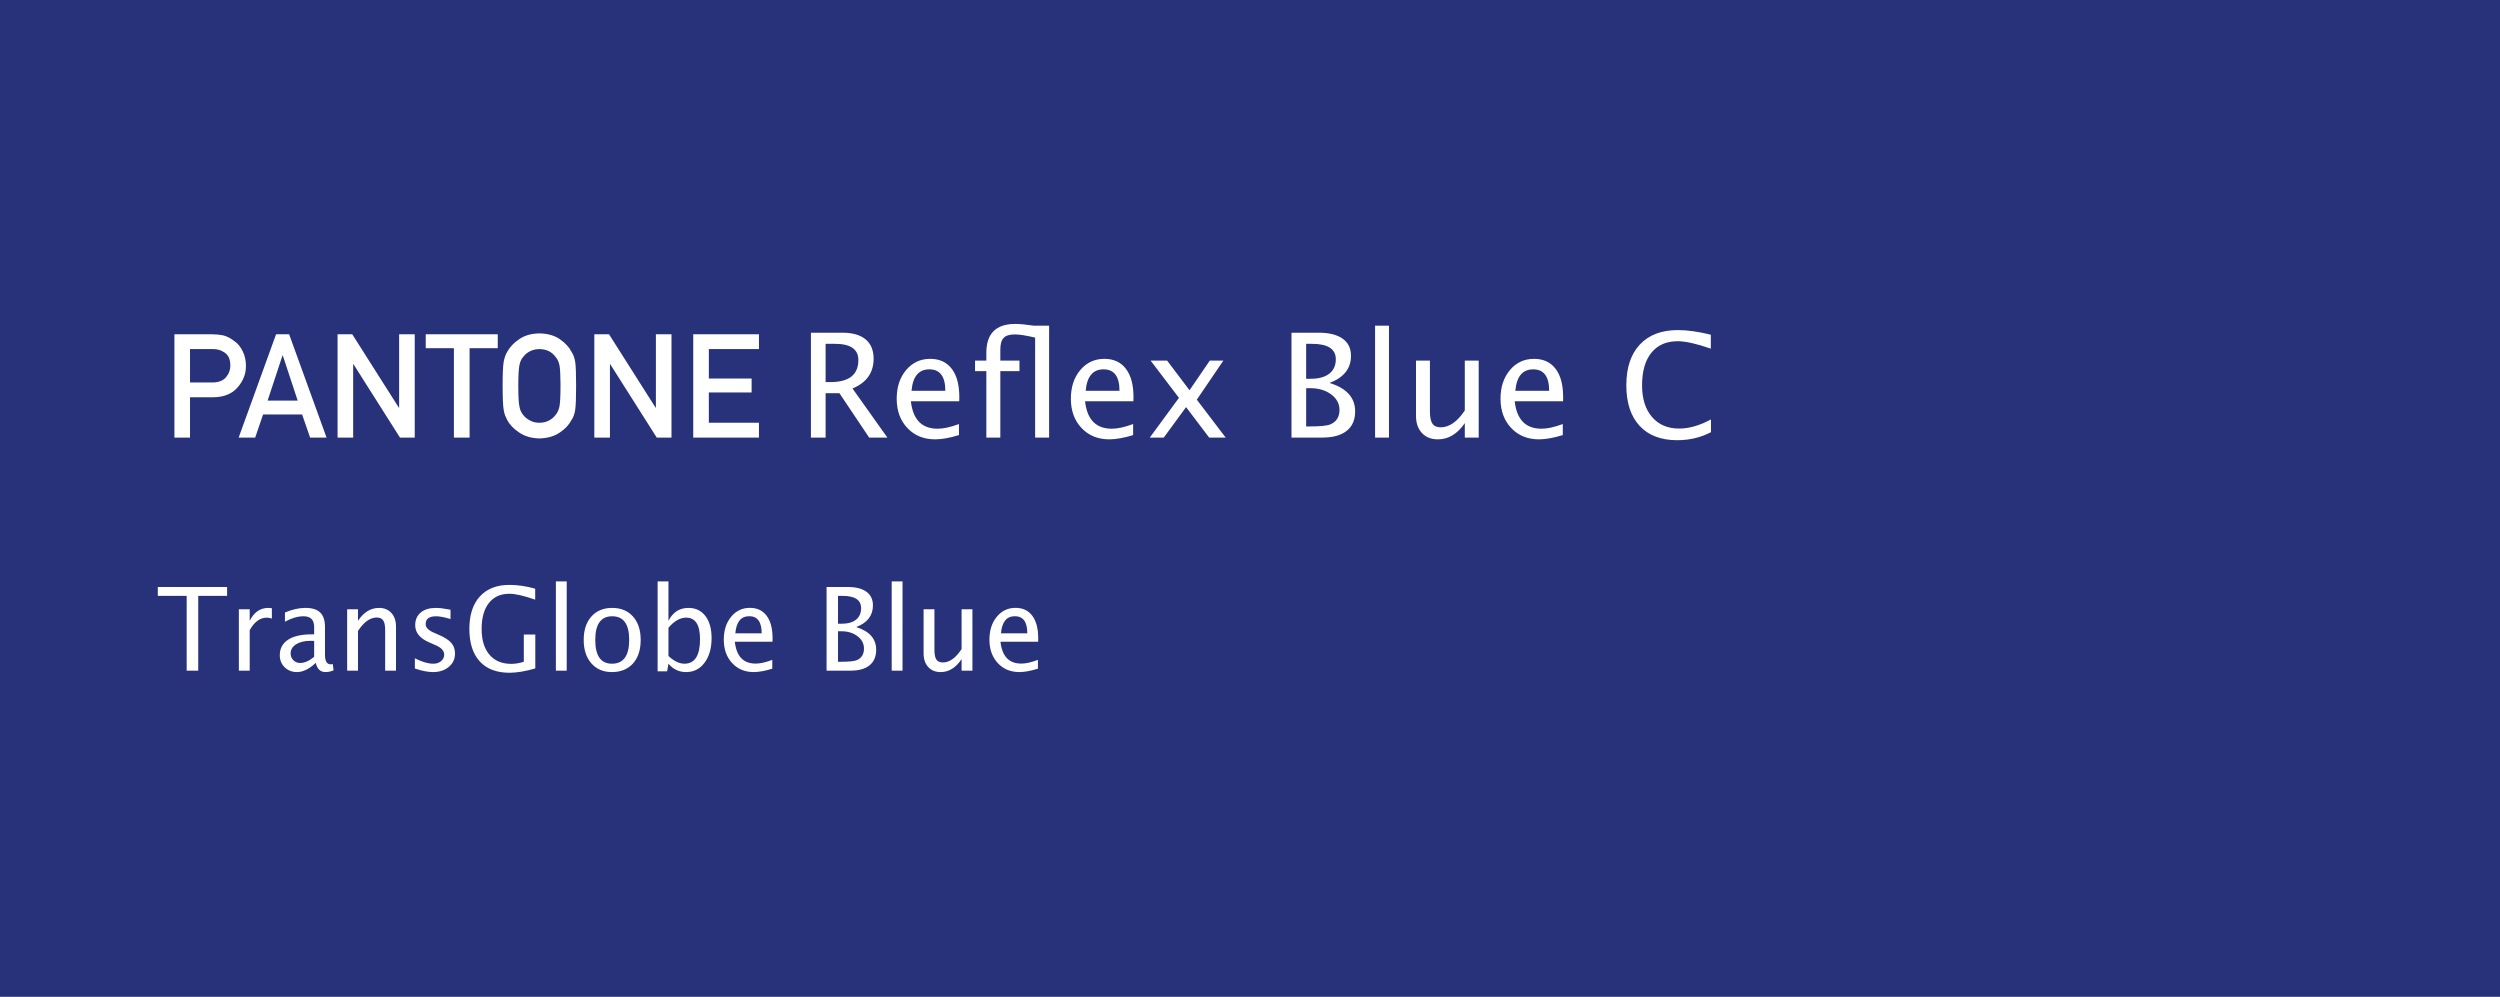
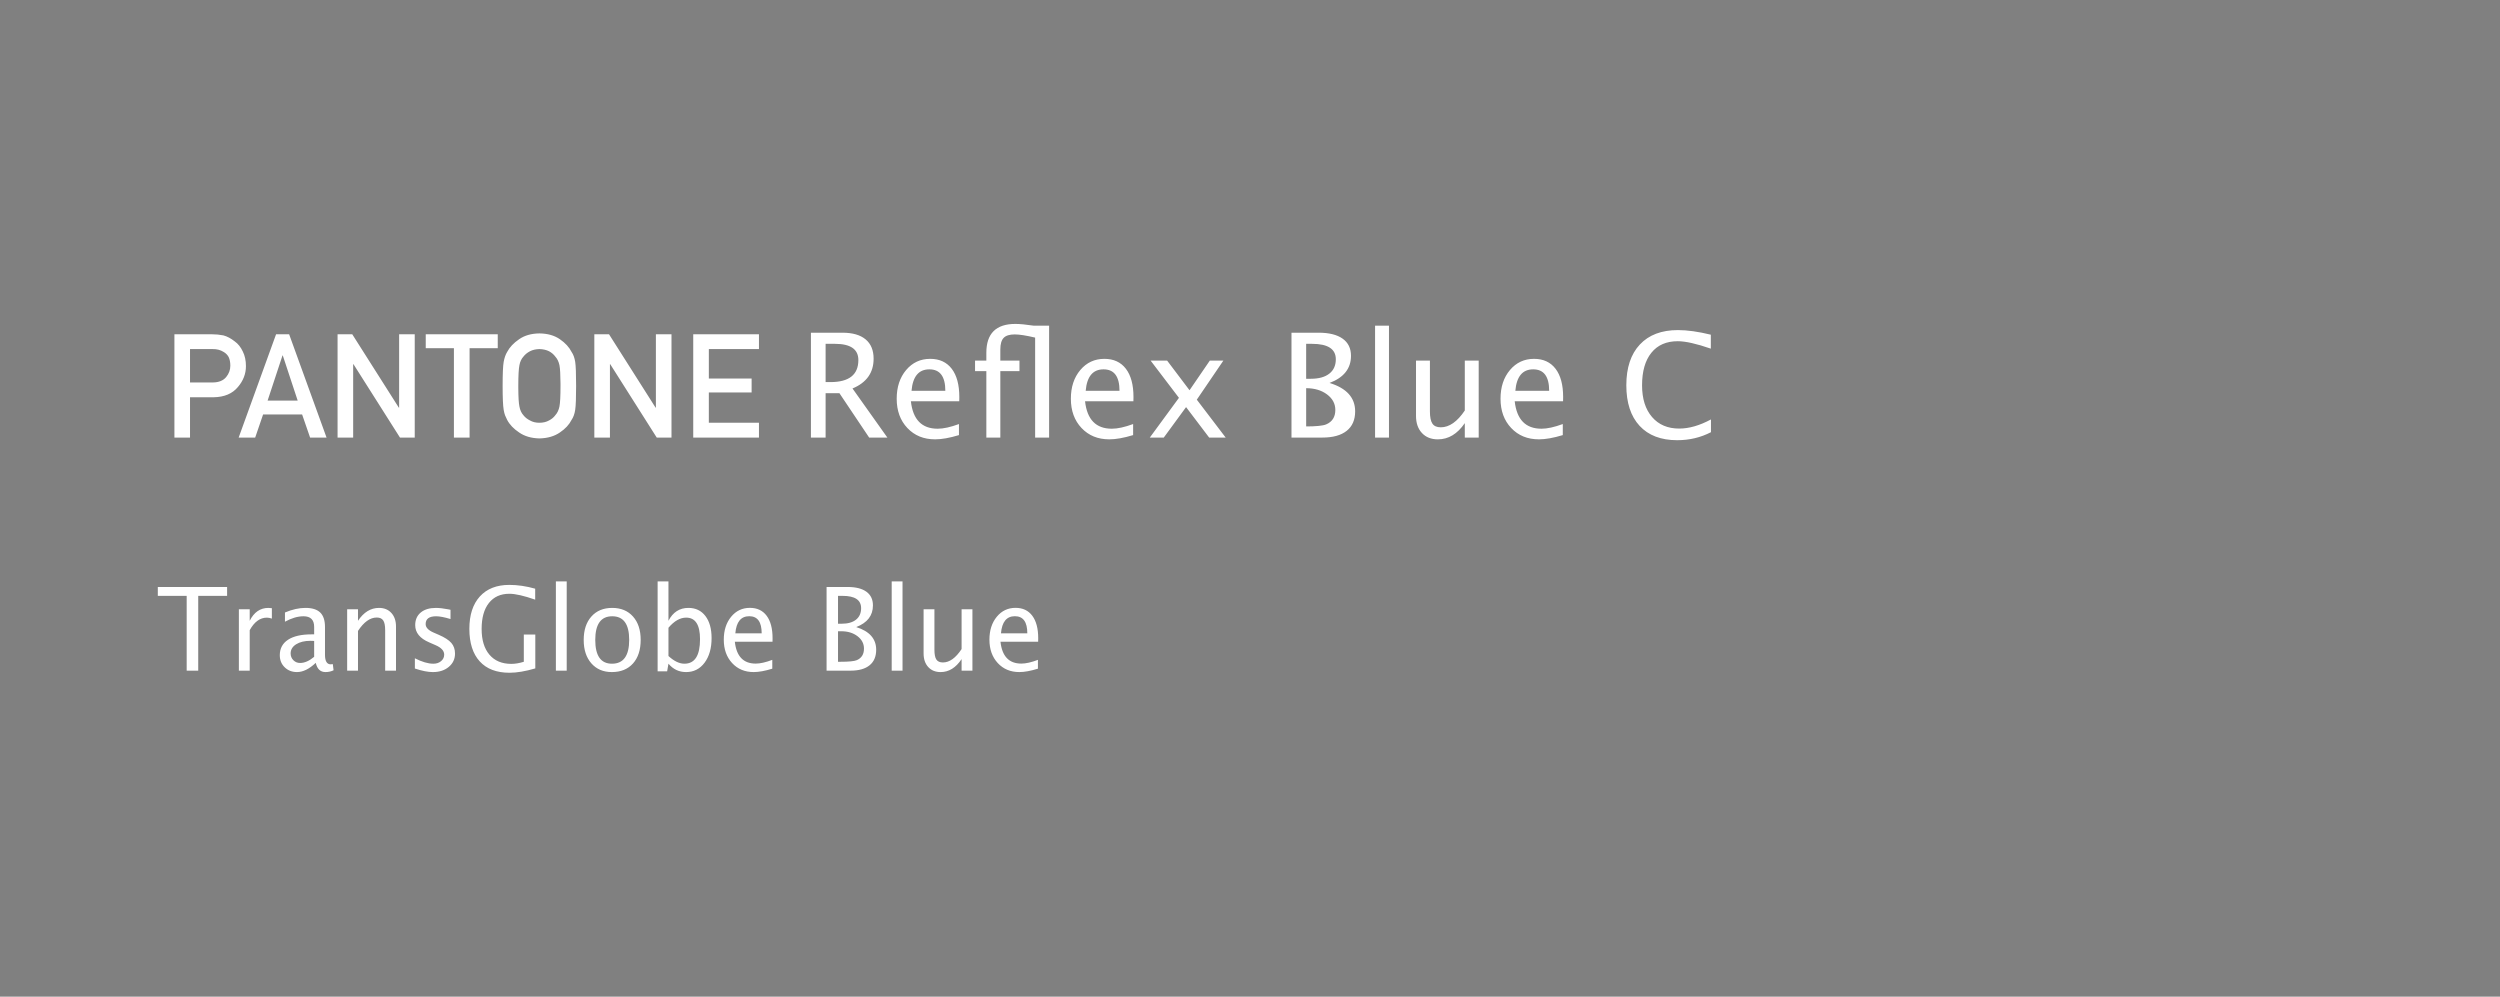
<svg xmlns="http://www.w3.org/2000/svg" width="301" height="120" viewBox="0 0 301 120">
  <rect x="0" y="0" width="301" height="120" fill="#808080" stroke="none" />
  <g fill="none" fill-rule="evenodd">
    <g>
      <g>
        <g>
-           <path fill="#27327B" d="M0 120L301 120 301 0 0 0z" transform="translate(-887 -1313) translate(247 720) translate(640 593)" />
-           <path fill="#FFF" fill-rule="nonzero" d="M22.878 52.684V47.83h2.856c1.275-.023 2.244-.432 2.907-1.229.646-.756.97-1.595.97-2.516 0-.683-.128-1.274-.383-1.775-.244-.517-.561-.916-.952-1.194-.465-.37-.924-.614-1.377-.734-.453-.09-.924-.136-1.411-.136H21v12.438h1.878zm2.78-6.637h-2.78v-4.018h2.712c.51-.012.958.105 1.343.35.255.147.453.35.595.605.136.285.204.634.204 1.05 0 .5-.167.955-.502 1.365-.35.42-.875.637-1.572.648zm5.066 6.637l.952-2.78h4.7l.96 2.78h1.981l-4.505-12.438H33.24l-4.505 12.438h1.989zm5.117-4.453H32.22l1.793-5.435h.034l1.794 5.435zm6.68 4.453v-8.838h.035l5.601 8.838h1.777V40.246h-1.879v8.838h-.034l-5.61-8.838h-1.768v12.438h1.879zm14.017 0V41.926h3.391v-1.68h-8.67v1.68h3.392v10.758h1.887zm8.406.103c.986-.023 1.808-.262 2.465-.717.652-.438 1.122-.944 1.411-1.519.21-.3.355-.702.434-1.202.074-.5.11-1.462.11-2.884 0-1.445-.036-2.412-.11-2.9-.08-.49-.224-.885-.434-1.187-.289-.574-.759-1.086-1.41-1.535-.658-.455-1.48-.688-2.466-.7-.974.012-1.787.245-2.44.7-.662.45-1.144.961-1.444 1.535-.187.302-.326.697-.417 1.186-.085.49-.127 1.456-.127 2.901 0 1.422.042 2.383.127 2.884.046.267.102.489.17.665.074.17.156.35.247.537.3.575.782 1.081 1.445 1.52.652.454 1.465.693 2.44.716zm0-1.886c-.442 0-.821-.094-1.139-.281-.323-.16-.583-.367-.782-.623-.243-.267-.405-.617-.484-1.05-.084-.398-.129-1.134-.135-2.207l-.001-.275c0-1.223.045-2.056.136-2.5.08-.42.24-.765.484-1.032.199-.256.46-.47.782-.64.318-.165.697-.253 1.14-.264.447.011.835.1 1.164.264.312.17.56.384.748.64.244.267.41.611.501 1.032.079.41.121 1.151.127 2.225v.275c0 1.223-.042 2.05-.127 2.483-.09.432-.257.782-.501 1.049-.187.256-.436.463-.748.623-.329.187-.717.281-1.165.281zm8.492 1.783v-8.838h.034l5.601 8.838h1.777V40.246h-1.879v8.838h-.034l-5.61-8.838h-1.768v12.438h1.879zm17.943 0v-1.783h-6.035V47.25h5.151v-1.672h-5.15v-3.55h6.034v-1.782h-7.913v12.438h7.913zm8.024 0v-5.34h1.666l3.578 5.34h2.193l-4.199-5.912c1.695-.705 2.542-1.9 2.542-3.583 0-1.018-.322-1.795-.965-2.33-.643-.534-1.568-.801-2.775-.801h-3.808v12.626h1.768zm.578-6.68h-.578v-4.607h1.122c1.881 0 2.822.652 2.822 1.954 0 1.769-1.122 2.653-3.366 2.653zm12.597 6.894c.799 0 1.76-.171 2.881-.512v-1.331c-1.014.375-1.87.563-2.567.563-1.904 0-2.978-1.1-3.221-3.302h5.822l.009-.52c0-1.468-.305-2.6-.914-3.396-.61-.796-1.472-1.194-2.588-1.194-1.179 0-2.146.45-2.903 1.348-.756.899-1.135 2.05-1.135 3.455 0 1.445.43 2.62 1.288 3.528.859.907 1.968 1.36 3.328 1.36zm1.24-5.844h-4.07c.147-1.724.863-2.585 2.15-2.585 1.28 0 1.92.861 1.92 2.585zm6.622 5.63v-8.002h2.304v-1.263h-2.304v-1.34c0-.653.133-1.12.4-1.398.266-.279.71-.418 1.334-.418.561 0 1.38.128 2.457.384v12.037h1.683v-13.47h-1.828c-.963-.143-1.708-.214-2.235-.214-2.33 0-3.494 1.157-3.494 3.472v.947h-1.36v1.263h1.36v8.002h1.683zm13.107.214c.799 0 1.76-.171 2.881-.512v-1.331c-1.014.375-1.87.563-2.567.563-1.903 0-2.977-1.1-3.221-3.302h5.822l.009-.52c0-1.468-.305-2.6-.914-3.396-.609-.796-1.472-1.194-2.588-1.194-1.179 0-2.146.45-2.903 1.348-.756.899-1.134 2.05-1.134 3.455 0 1.445.429 2.62 1.287 3.528.859.907 1.968 1.36 3.328 1.36zm1.241-5.844h-4.071c.147-1.724.864-2.585 2.15-2.585 1.28 0 1.921.861 1.921 2.585zm5.33 5.63l2.685-3.668 2.78 3.668h1.989l-3.477-4.564 3.196-4.7h-1.632l-2.44 3.565-2.694-3.566h-1.989l3.409 4.48-3.51 4.785h1.682zm19.082 0c1.28 0 2.26-.27 2.94-.81.68-.54 1.02-1.323 1.02-2.346 0-1.65-1.028-2.79-3.085-3.421 1.723-.649 2.584-1.738 2.584-3.268 0-.899-.336-1.587-1.007-2.064-.672-.478-1.636-.717-2.894-.717h-3.264v12.626h3.706zm-1.369-7.08h-.57v-4.207h.698c1.915 0 2.873.62 2.873 1.86 0 .745-.262 1.323-.787 1.732-.524.41-1.262.614-2.214.614zm-.204 5.74h-.365v-4.606h.501c1.003 0 1.839.249 2.508.746.668.498 1.003 1.122 1.003 1.873 0 .848-.369 1.428-1.105 1.74-.386.165-1.233.248-2.542.248zm9.605 1.34v-13.47h-1.674v13.47h1.674zm5.89.214c1.27 0 2.35-.652 3.239-1.954v1.74h1.674V43.42h-1.674v6.006c-.907 1.348-1.87 2.022-2.89 2.022-.47 0-.806-.146-1.007-.44-.201-.292-.302-.785-.302-1.48V43.42h-1.675v6.655c0 .864.238 1.551.714 2.06.476.51 1.117.764 1.921.764zm12.155 0c.8 0 1.76-.171 2.882-.512v-1.331c-1.015.375-1.87.563-2.567.563-1.904 0-2.978-1.1-3.222-3.302h5.823l.008-.52c0-1.468-.304-2.6-.913-3.396-.61-.796-1.472-1.194-2.589-1.194-1.178 0-2.146.45-2.902 1.348-.757.899-1.135 2.05-1.135 3.455 0 1.445.43 2.62 1.288 3.528.858.907 1.967 1.36 3.327 1.36zm1.241-5.844h-4.071c.147-1.724.864-2.585 2.15-2.585 1.28 0 1.921.861 1.921 2.585zM201.938 53c1.467 0 2.821-.321 4.062-.964V50.5c-1.36.734-2.635 1.1-3.825 1.1-1.383 0-2.473-.464-3.272-1.394-.8-.93-1.199-2.2-1.199-3.81 0-1.689.374-2.997 1.122-3.924.748-.927 1.805-1.39 3.17-1.39.936 0 2.264.298 3.987.895v-1.68c-1.513-.37-2.833-.555-3.96-.555-1.973 0-3.501.58-4.587 1.74-1.085 1.16-1.627 2.793-1.627 4.898 0 2.11.532 3.74 1.598 4.892 1.065 1.152 2.575 1.728 4.53 1.728zM23.867 80.748v-9.005h3.476v-1.07H19v1.07h3.476v9.005h1.39zm6.198 0v-4.874c.556-1.007 1.247-1.51 2.072-1.51.173 0 .371.038.596.115v-1.253c-.145-.022-.284-.034-.417-.034-.984 0-1.735.518-2.251 1.552v-1.388H28.76v7.392h1.305zm9.118.17c.357 0 .684-.072.98-.218l-.093-.741c-.11.018-.194.027-.251.027-.46 0-.69-.384-.69-1.15v-3.35c0-.785-.19-1.363-.572-1.735-.382-.372-.974-.559-1.778-.559-.768 0-1.591.184-2.47.552v1.11c.8-.436 1.543-.654 2.232-.654.856 0 1.284.429 1.284 1.286v.892h-.31c-1.232 0-2.178.217-2.838.65-.66.434-.99 1.054-.99 1.862 0 .585.196 1.07.59 1.453.392.384.887.575 1.482.575.724 0 1.477-.37 2.258-1.11.168.74.557 1.11 1.166 1.11zm-3.053-1.096c-.318 0-.587-.11-.808-.333-.22-.222-.33-.495-.33-.817 0-.454.22-.82.662-1.1.441-.278 1.02-.418 1.734-.418l.437.014v1.912c-.587.495-1.152.742-1.695.742zm6.973.926v-4.785c.706-1.076 1.459-1.613 2.258-1.613.362 0 .621.116.778.35.157.234.235.625.235 1.174v4.874h1.305v-5.31c0-.684-.186-1.23-.557-1.636-.37-.406-.867-.61-1.49-.61-.997 0-1.84.518-2.53 1.552v-1.388h-1.304v7.392h1.305zm9.019.17c.777 0 1.415-.208 1.913-.626.5-.417.749-.95.749-1.6 0-.512-.148-.94-.444-1.283-.296-.342-.8-.668-1.51-.976l-.629-.273c-.636-.277-.953-.617-.953-1.02 0-.627.419-.94 1.258-.94.428 0 1.006.111 1.735.333v-1.116l-.272-.054c-.591-.114-1.088-.17-1.49-.17-.772 0-1.38.184-1.824.554-.444.37-.665.877-.665 1.522 0 .903.562 1.595 1.688 2.076l.762.333c.693.3 1.04.679 1.04 1.137 0 .313-.124.574-.372.783-.247.209-.558.313-.933.313-.632 0-1.373-.218-2.225-.654v1.232c.852.286 1.576.43 2.172.43zm9.224.082c.883 0 1.918-.175 3.105-.524v-4.077h-1.384v3.28c-.538.168-1.04.252-1.503.252-1.13 0-2.008-.368-2.635-1.106-.627-.737-.94-1.77-.94-3.1 0-1.344.292-2.385.877-3.125.585-.74 1.407-1.11 2.466-1.11.72 0 1.755.237 3.106.709v-1.32c-1.077-.305-2.114-.457-3.112-.457-1.523 0-2.706.464-3.55 1.392-.843.928-1.264 2.227-1.264 3.897 0 1.702.416 3.009 1.248 3.92.832.913 2.027 1.369 3.586 1.369zm6.886-.252V70h-1.304v10.748h1.304zm5.43.17c1.082 0 1.931-.345 2.55-1.034.617-.69.926-1.639.926-2.846 0-1.18-.307-2.115-.923-2.807-.616-.693-1.452-1.039-2.507-1.039-1.055 0-1.89.346-2.506 1.039-.616.692-.924 1.632-.924 2.821 0 1.175.307 2.114.92 2.815.614.7 1.435 1.051 2.464 1.051zm.02-1.007c-1.342 0-2.013-.953-2.013-2.859 0-1.901.68-2.852 2.04-2.852 1.363 0 2.045.946 2.045 2.838 0 1.915-.69 2.873-2.072 2.873zm8.926 1.007c.918 0 1.659-.375 2.222-1.126.562-.751.844-1.74.844-2.965 0-1.125-.249-2.012-.745-2.661-.497-.65-1.178-.974-2.043-.974-1.068 0-1.87.518-2.404 1.552V70h-1.304v10.83h1.145l.16-.92c.564.673 1.273 1.008 2.125 1.008zm-.205-1.007c-.61 0-1.25-.309-1.92-.926v-3.403c.692-.813 1.403-1.219 2.132-1.219 1.112 0 1.668.867 1.668 2.6 0 1.965-.627 2.948-1.88 2.948zm8.336 1.007c.623 0 1.371-.136 2.245-.408v-1.062c-.79.3-1.457.45-2 .45-1.483 0-2.32-.879-2.51-2.635h4.537l.006-.415c0-1.171-.237-2.074-.712-2.71-.474-.635-1.146-.952-2.016-.952-.918 0-1.672.358-2.261 1.075-.59.717-.884 1.636-.884 2.757 0 1.153.334 2.09 1.003 2.815.669.723 1.533 1.085 2.592 1.085zm.967-4.662h-3.172c.115-1.375.674-2.063 1.676-2.063.997 0 1.496.688 1.496 2.063zm10.7 4.492c.998 0 1.762-.215 2.292-.647.53-.43.795-1.055.795-1.871 0-1.316-.802-2.226-2.404-2.73 1.342-.517 2.013-1.386 2.013-2.607 0-.717-.262-1.266-.785-1.647-.523-.382-1.275-.572-2.255-.572H99.52v10.074h2.887zm-1.065-5.65h-.444v-3.355h.543c1.492 0 2.238.494 2.238 1.483 0 .595-.204 1.056-.612 1.382-.409.327-.984.49-1.725.49zm-.16 4.581h-.284v-3.675h.39c.782 0 1.433.198 1.954.595.521.397.781.895.781 1.494 0 .677-.286 1.14-.86 1.39-.3.13-.96.196-1.98.196zm7.483 1.07V70h-1.304v10.748h1.304zm4.59.17c.988 0 1.829-.52 2.522-1.56v1.39h1.304v-7.393h-1.304v4.792c-.706 1.075-1.457 1.613-2.251 1.613-.367 0-.628-.117-.785-.35-.157-.234-.235-.628-.235-1.181v-4.874H111.2v5.31c0 .689.186 1.237.557 1.643.37.406.87.61 1.496.61zm9.468 0c.623 0 1.37-.137 2.245-.41v-1.061c-.79.3-1.457.45-2 .45-1.483 0-2.32-.879-2.51-2.635h4.536l.007-.415c0-1.171-.237-2.074-.712-2.71-.474-.635-1.146-.952-2.016-.952-.918 0-1.672.358-2.261 1.075-.59.717-.884 1.636-.884 2.757 0 1.153.334 2.09 1.003 2.815.669.723 1.533 1.085 2.592 1.085zm.967-4.663h-3.172c.115-1.375.673-2.063 1.675-2.063.998 0 1.497.688 1.497 2.063z" transform="translate(-887 -1313) translate(247 720) translate(640 593)" />
+           <path fill="#FFF" fill-rule="nonzero" d="M22.878 52.684V47.83h2.856c1.275-.023 2.244-.432 2.907-1.229.646-.756.97-1.595.97-2.516 0-.683-.128-1.274-.383-1.775-.244-.517-.561-.916-.952-1.194-.465-.37-.924-.614-1.377-.734-.453-.09-.924-.136-1.411-.136H21v12.438h1.878zm2.78-6.637h-2.78v-4.018h2.712c.51-.012.958.105 1.343.35.255.147.453.35.595.605.136.285.204.634.204 1.05 0 .5-.167.955-.502 1.365-.35.42-.875.637-1.572.648zm5.066 6.637l.952-2.78h4.7l.96 2.78h1.981l-4.505-12.438H33.24l-4.505 12.438h1.989zm5.117-4.453H32.22l1.793-5.435h.034l1.794 5.435zm6.68 4.453v-8.838h.035l5.601 8.838h1.777V40.246h-1.879v8.838h-.034l-5.61-8.838h-1.768v12.438h1.879zm14.017 0V41.926h3.391v-1.68h-8.67v1.68h3.392v10.758h1.887zm8.406.103c.986-.023 1.808-.262 2.465-.717.652-.438 1.122-.944 1.411-1.519.21-.3.355-.702.434-1.202.074-.5.11-1.462.11-2.884 0-1.445-.036-2.412-.11-2.9-.08-.49-.224-.885-.434-1.187-.289-.574-.759-1.086-1.41-1.535-.658-.455-1.48-.688-2.466-.7-.974.012-1.787.245-2.44.7-.662.45-1.144.961-1.444 1.535-.187.302-.326.697-.417 1.186-.085.49-.127 1.456-.127 2.901 0 1.422.042 2.383.127 2.884.046.267.102.489.17.665.074.17.156.35.247.537.3.575.782 1.081 1.445 1.52.652.454 1.465.693 2.44.716zm0-1.886c-.442 0-.821-.094-1.139-.281-.323-.16-.583-.367-.782-.623-.243-.267-.405-.617-.484-1.05-.084-.398-.129-1.134-.135-2.207l-.001-.275c0-1.223.045-2.056.136-2.5.08-.42.24-.765.484-1.032.199-.256.46-.47.782-.64.318-.165.697-.253 1.14-.264.447.011.835.1 1.164.264.312.17.56.384.748.64.244.267.41.611.501 1.032.079.41.121 1.151.127 2.225v.275c0 1.223-.042 2.05-.127 2.483-.09.432-.257.782-.501 1.049-.187.256-.436.463-.748.623-.329.187-.717.281-1.165.281zm8.492 1.783v-8.838h.034l5.601 8.838h1.777V40.246h-1.879v8.838h-.034l-5.61-8.838h-1.768v12.438h1.879zm17.943 0v-1.783h-6.035V47.25h5.151v-1.672h-5.15v-3.55h6.034v-1.782h-7.913v12.438h7.913zm8.024 0v-5.34h1.666l3.578 5.34h2.193l-4.199-5.912c1.695-.705 2.542-1.9 2.542-3.583 0-1.018-.322-1.795-.965-2.33-.643-.534-1.568-.801-2.775-.801h-3.808v12.626h1.768zm.578-6.68h-.578v-4.607h1.122c1.881 0 2.822.652 2.822 1.954 0 1.769-1.122 2.653-3.366 2.653zm12.597 6.894c.799 0 1.76-.171 2.881-.512v-1.331c-1.014.375-1.87.563-2.567.563-1.904 0-2.978-1.1-3.221-3.302h5.822l.009-.52c0-1.468-.305-2.6-.914-3.396-.61-.796-1.472-1.194-2.588-1.194-1.179 0-2.146.45-2.903 1.348-.756.899-1.135 2.05-1.135 3.455 0 1.445.43 2.62 1.288 3.528.859.907 1.968 1.36 3.328 1.36zm1.24-5.844h-4.07c.147-1.724.863-2.585 2.15-2.585 1.28 0 1.92.861 1.92 2.585zm6.622 5.63v-8.002h2.304v-1.263h-2.304v-1.34c0-.653.133-1.12.4-1.398.266-.279.71-.418 1.334-.418.561 0 1.38.128 2.457.384v12.037h1.683v-13.47h-1.828c-.963-.143-1.708-.214-2.235-.214-2.33 0-3.494 1.157-3.494 3.472v.947h-1.36v1.263h1.36v8.002h1.683zm13.107.214c.799 0 1.76-.171 2.881-.512v-1.331c-1.014.375-1.87.563-2.567.563-1.903 0-2.977-1.1-3.221-3.302h5.822l.009-.52c0-1.468-.305-2.6-.914-3.396-.609-.796-1.472-1.194-2.588-1.194-1.179 0-2.146.45-2.903 1.348-.756.899-1.134 2.05-1.134 3.455 0 1.445.429 2.62 1.287 3.528.859.907 1.968 1.36 3.328 1.36zm1.241-5.844h-4.071c.147-1.724.864-2.585 2.15-2.585 1.28 0 1.921.861 1.921 2.585zm5.33 5.63l2.685-3.668 2.78 3.668h1.989l-3.477-4.564 3.196-4.7h-1.632l-2.44 3.565-2.694-3.566h-1.989l3.409 4.48-3.51 4.785h1.682zm19.082 0c1.28 0 2.26-.27 2.94-.81.68-.54 1.02-1.323 1.02-2.346 0-1.65-1.028-2.79-3.085-3.421 1.723-.649 2.584-1.738 2.584-3.268 0-.899-.336-1.587-1.007-2.064-.672-.478-1.636-.717-2.894-.717h-3.264v12.626h3.706zm-1.369-7.08h-.57v-4.207h.698c1.915 0 2.873.62 2.873 1.86 0 .745-.262 1.323-.787 1.732-.524.41-1.262.614-2.214.614zm-.204 5.74h-.365v-4.606c1.003 0 1.839.249 2.508.746.668.498 1.003 1.122 1.003 1.873 0 .848-.369 1.428-1.105 1.74-.386.165-1.233.248-2.542.248zm9.605 1.34v-13.47h-1.674v13.47h1.674zm5.89.214c1.27 0 2.35-.652 3.239-1.954v1.74h1.674V43.42h-1.674v6.006c-.907 1.348-1.87 2.022-2.89 2.022-.47 0-.806-.146-1.007-.44-.201-.292-.302-.785-.302-1.48V43.42h-1.675v6.655c0 .864.238 1.551.714 2.06.476.51 1.117.764 1.921.764zm12.155 0c.8 0 1.76-.171 2.882-.512v-1.331c-1.015.375-1.87.563-2.567.563-1.904 0-2.978-1.1-3.222-3.302h5.823l.008-.52c0-1.468-.304-2.6-.913-3.396-.61-.796-1.472-1.194-2.589-1.194-1.178 0-2.146.45-2.902 1.348-.757.899-1.135 2.05-1.135 3.455 0 1.445.43 2.62 1.288 3.528.858.907 1.967 1.36 3.327 1.36zm1.241-5.844h-4.071c.147-1.724.864-2.585 2.15-2.585 1.28 0 1.921.861 1.921 2.585zM201.938 53c1.467 0 2.821-.321 4.062-.964V50.5c-1.36.734-2.635 1.1-3.825 1.1-1.383 0-2.473-.464-3.272-1.394-.8-.93-1.199-2.2-1.199-3.81 0-1.689.374-2.997 1.122-3.924.748-.927 1.805-1.39 3.17-1.39.936 0 2.264.298 3.987.895v-1.68c-1.513-.37-2.833-.555-3.96-.555-1.973 0-3.501.58-4.587 1.74-1.085 1.16-1.627 2.793-1.627 4.898 0 2.11.532 3.74 1.598 4.892 1.065 1.152 2.575 1.728 4.53 1.728zM23.867 80.748v-9.005h3.476v-1.07H19v1.07h3.476v9.005h1.39zm6.198 0v-4.874c.556-1.007 1.247-1.51 2.072-1.51.173 0 .371.038.596.115v-1.253c-.145-.022-.284-.034-.417-.034-.984 0-1.735.518-2.251 1.552v-1.388H28.76v7.392h1.305zm9.118.17c.357 0 .684-.072.98-.218l-.093-.741c-.11.018-.194.027-.251.027-.46 0-.69-.384-.69-1.15v-3.35c0-.785-.19-1.363-.572-1.735-.382-.372-.974-.559-1.778-.559-.768 0-1.591.184-2.47.552v1.11c.8-.436 1.543-.654 2.232-.654.856 0 1.284.429 1.284 1.286v.892h-.31c-1.232 0-2.178.217-2.838.65-.66.434-.99 1.054-.99 1.862 0 .585.196 1.07.59 1.453.392.384.887.575 1.482.575.724 0 1.477-.37 2.258-1.11.168.74.557 1.11 1.166 1.11zm-3.053-1.096c-.318 0-.587-.11-.808-.333-.22-.222-.33-.495-.33-.817 0-.454.22-.82.662-1.1.441-.278 1.02-.418 1.734-.418l.437.014v1.912c-.587.495-1.152.742-1.695.742zm6.973.926v-4.785c.706-1.076 1.459-1.613 2.258-1.613.362 0 .621.116.778.35.157.234.235.625.235 1.174v4.874h1.305v-5.31c0-.684-.186-1.23-.557-1.636-.37-.406-.867-.61-1.49-.61-.997 0-1.84.518-2.53 1.552v-1.388h-1.304v7.392h1.305zm9.019.17c.777 0 1.415-.208 1.913-.626.5-.417.749-.95.749-1.6 0-.512-.148-.94-.444-1.283-.296-.342-.8-.668-1.51-.976l-.629-.273c-.636-.277-.953-.617-.953-1.02 0-.627.419-.94 1.258-.94.428 0 1.006.111 1.735.333v-1.116l-.272-.054c-.591-.114-1.088-.17-1.49-.17-.772 0-1.38.184-1.824.554-.444.37-.665.877-.665 1.522 0 .903.562 1.595 1.688 2.076l.762.333c.693.3 1.04.679 1.04 1.137 0 .313-.124.574-.372.783-.247.209-.558.313-.933.313-.632 0-1.373-.218-2.225-.654v1.232c.852.286 1.576.43 2.172.43zm9.224.082c.883 0 1.918-.175 3.105-.524v-4.077h-1.384v3.28c-.538.168-1.04.252-1.503.252-1.13 0-2.008-.368-2.635-1.106-.627-.737-.94-1.77-.94-3.1 0-1.344.292-2.385.877-3.125.585-.74 1.407-1.11 2.466-1.11.72 0 1.755.237 3.106.709v-1.32c-1.077-.305-2.114-.457-3.112-.457-1.523 0-2.706.464-3.55 1.392-.843.928-1.264 2.227-1.264 3.897 0 1.702.416 3.009 1.248 3.92.832.913 2.027 1.369 3.586 1.369zm6.886-.252V70h-1.304v10.748h1.304zm5.43.17c1.082 0 1.931-.345 2.55-1.034.617-.69.926-1.639.926-2.846 0-1.18-.307-2.115-.923-2.807-.616-.693-1.452-1.039-2.507-1.039-1.055 0-1.89.346-2.506 1.039-.616.692-.924 1.632-.924 2.821 0 1.175.307 2.114.92 2.815.614.7 1.435 1.051 2.464 1.051zm.02-1.007c-1.342 0-2.013-.953-2.013-2.859 0-1.901.68-2.852 2.04-2.852 1.363 0 2.045.946 2.045 2.838 0 1.915-.69 2.873-2.072 2.873zm8.926 1.007c.918 0 1.659-.375 2.222-1.126.562-.751.844-1.74.844-2.965 0-1.125-.249-2.012-.745-2.661-.497-.65-1.178-.974-2.043-.974-1.068 0-1.87.518-2.404 1.552V70h-1.304v10.83h1.145l.16-.92c.564.673 1.273 1.008 2.125 1.008zm-.205-1.007c-.61 0-1.25-.309-1.92-.926v-3.403c.692-.813 1.403-1.219 2.132-1.219 1.112 0 1.668.867 1.668 2.6 0 1.965-.627 2.948-1.88 2.948zm8.336 1.007c.623 0 1.371-.136 2.245-.408v-1.062c-.79.3-1.457.45-2 .45-1.483 0-2.32-.879-2.51-2.635h4.537l.006-.415c0-1.171-.237-2.074-.712-2.71-.474-.635-1.146-.952-2.016-.952-.918 0-1.672.358-2.261 1.075-.59.717-.884 1.636-.884 2.757 0 1.153.334 2.09 1.003 2.815.669.723 1.533 1.085 2.592 1.085zm.967-4.662h-3.172c.115-1.375.674-2.063 1.676-2.063.997 0 1.496.688 1.496 2.063zm10.7 4.492c.998 0 1.762-.215 2.292-.647.53-.43.795-1.055.795-1.871 0-1.316-.802-2.226-2.404-2.73 1.342-.517 2.013-1.386 2.013-2.607 0-.717-.262-1.266-.785-1.647-.523-.382-1.275-.572-2.255-.572H99.52v10.074h2.887zm-1.065-5.65h-.444v-3.355h.543c1.492 0 2.238.494 2.238 1.483 0 .595-.204 1.056-.612 1.382-.409.327-.984.49-1.725.49zm-.16 4.581h-.284v-3.675h.39c.782 0 1.433.198 1.954.595.521.397.781.895.781 1.494 0 .677-.286 1.14-.86 1.39-.3.13-.96.196-1.98.196zm7.483 1.07V70h-1.304v10.748h1.304zm4.59.17c.988 0 1.829-.52 2.522-1.56v1.39h1.304v-7.393h-1.304v4.792c-.706 1.075-1.457 1.613-2.251 1.613-.367 0-.628-.117-.785-.35-.157-.234-.235-.628-.235-1.181v-4.874H111.2v5.31c0 .689.186 1.237.557 1.643.37.406.87.61 1.496.61zm9.468 0c.623 0 1.37-.137 2.245-.41v-1.061c-.79.3-1.457.45-2 .45-1.483 0-2.32-.879-2.51-2.635h4.536l.007-.415c0-1.171-.237-2.074-.712-2.71-.474-.635-1.146-.952-2.016-.952-.918 0-1.672.358-2.261 1.075-.59.717-.884 1.636-.884 2.757 0 1.153.334 2.09 1.003 2.815.669.723 1.533 1.085 2.592 1.085zm.967-4.663h-3.172c.115-1.375.673-2.063 1.675-2.063.998 0 1.497.688 1.497 2.063z" transform="translate(-887 -1313) translate(247 720) translate(640 593)" />
        </g>
      </g>
    </g>
  </g>
</svg>